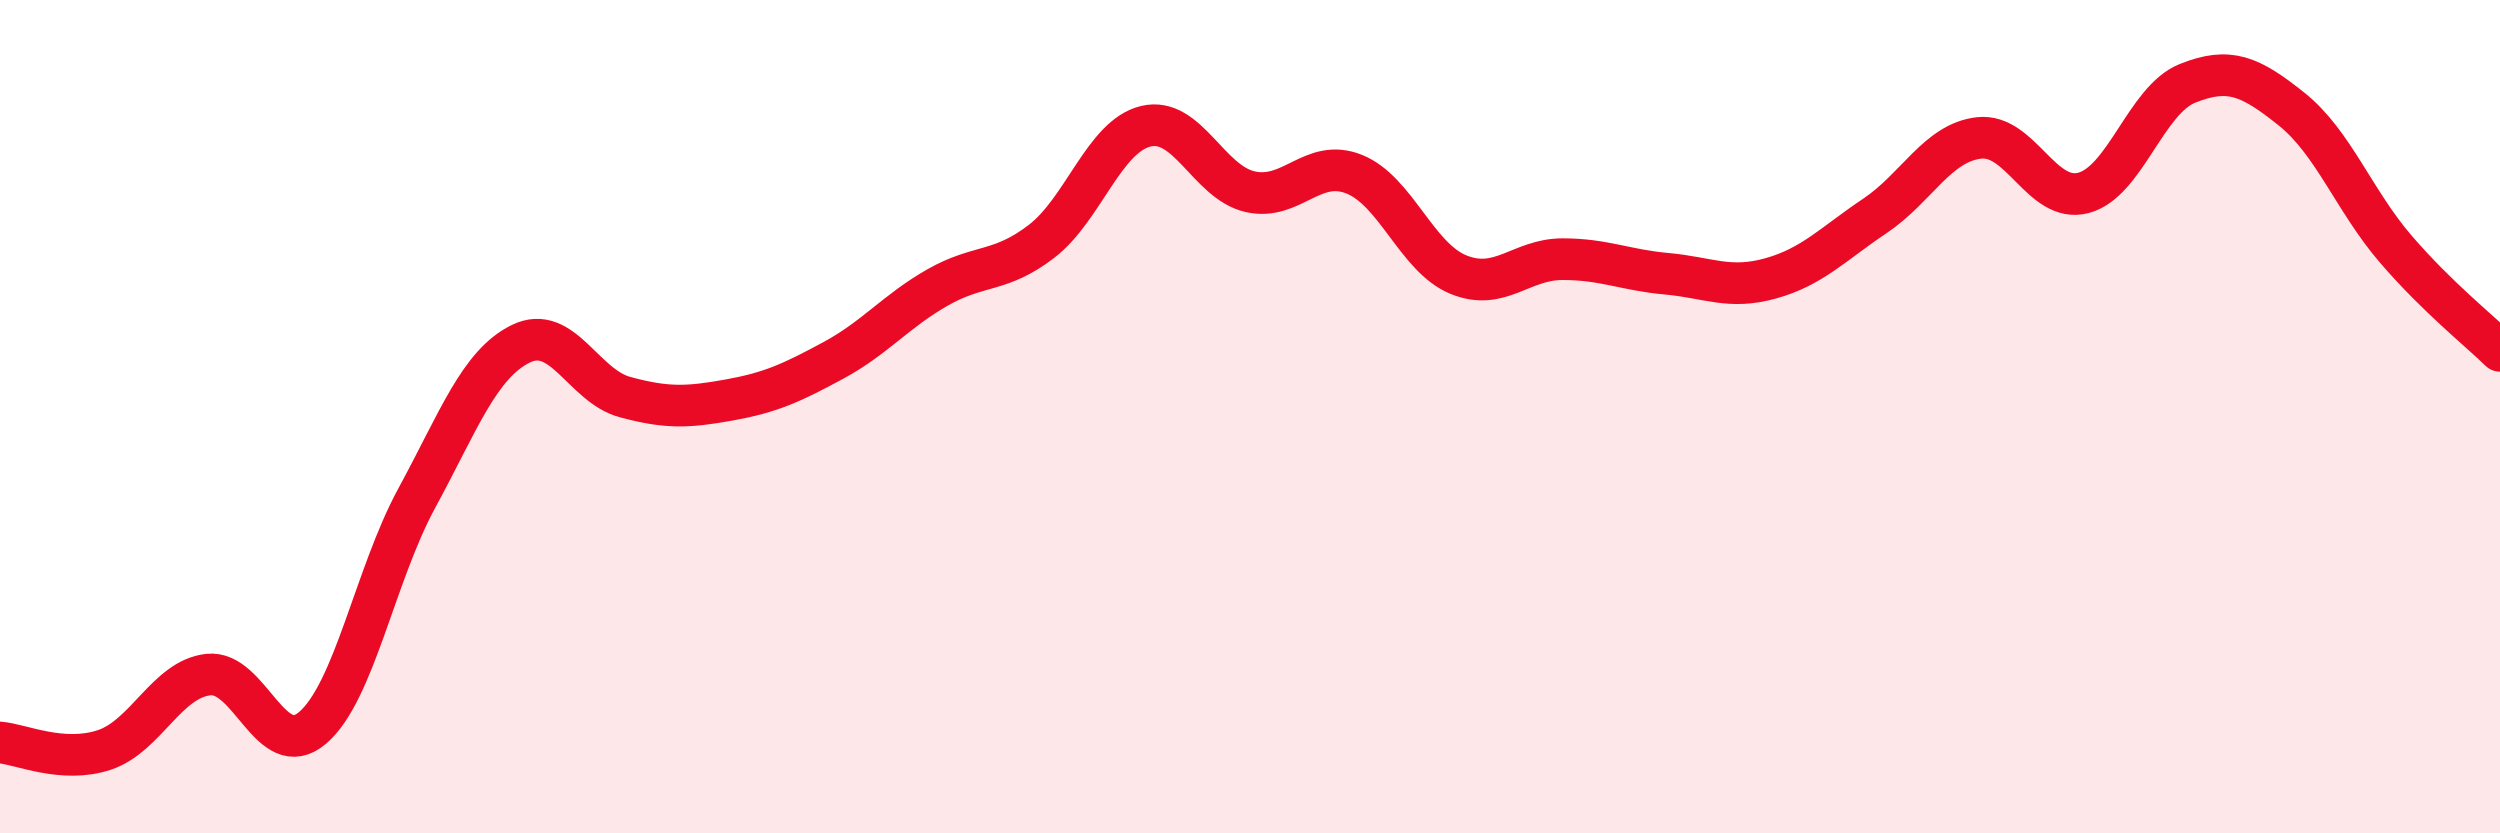
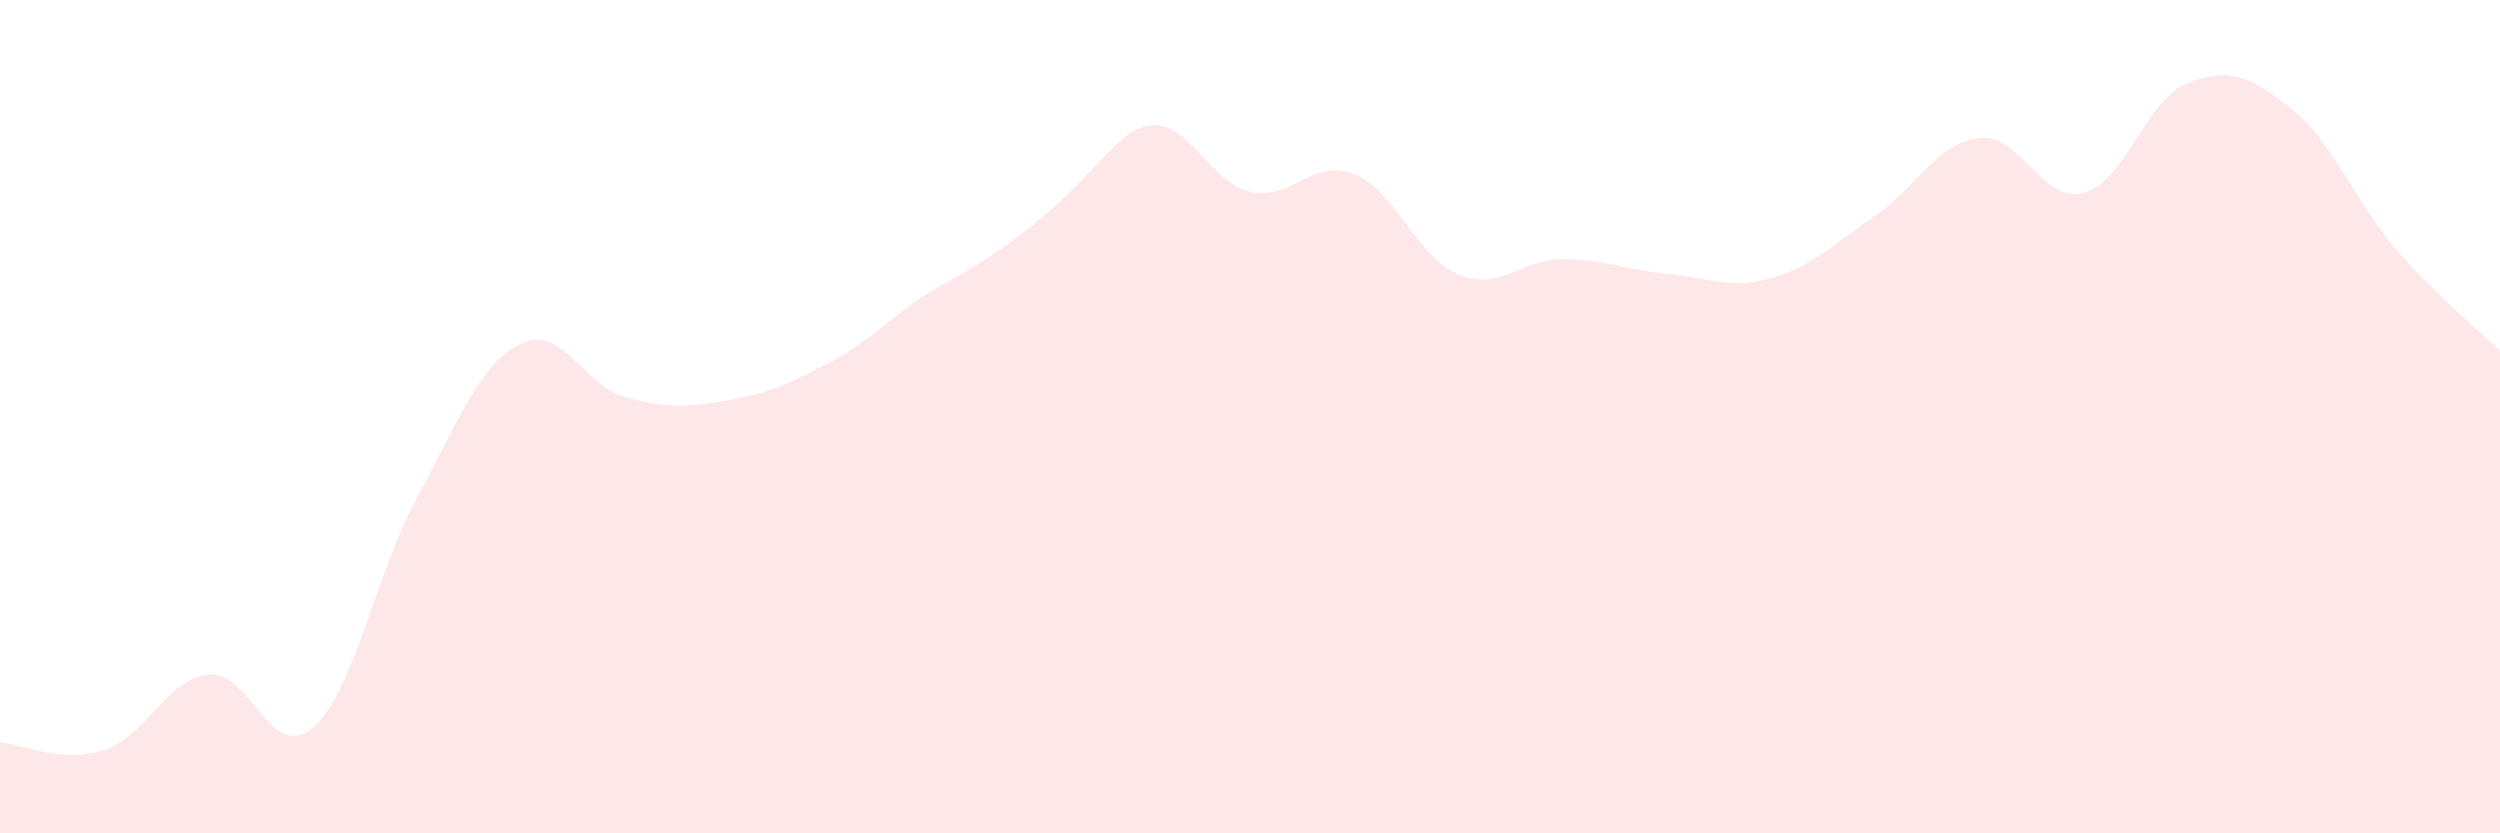
<svg xmlns="http://www.w3.org/2000/svg" width="60" height="20" viewBox="0 0 60 20">
-   <path d="M 0,17.82 C 0.5,17.86 1.5,18.33 2.5,18 C 3.5,17.67 4,16.3 5,16.19 C 6,16.08 6.5,18.32 7.5,17.47 C 8.5,16.62 9,13.8 10,11.96 C 11,10.12 11.5,8.74 12.5,8.25 C 13.5,7.76 14,9.26 15,9.53 C 16,9.8 16.5,9.78 17.5,9.6 C 18.5,9.42 19,9.19 20,8.65 C 21,8.11 21.5,7.47 22.5,6.9 C 23.5,6.33 24,6.56 25,5.79 C 26,5.02 26.5,3.27 27.5,3.03 C 28.5,2.79 29,4.37 30,4.6 C 31,4.83 31.5,3.78 32.5,4.18 C 33.5,4.58 34,6.18 35,6.59 C 36,7 36.5,6.22 37.5,6.22 C 38.5,6.22 39,6.48 40,6.57 C 41,6.66 41.5,6.96 42.5,6.68 C 43.5,6.4 44,5.85 45,5.18 C 46,4.51 46.5,3.42 47.5,3.31 C 48.5,3.2 49,4.89 50,4.63 C 51,4.37 51.5,2.4 52.5,2 C 53.5,1.6 54,1.82 55,2.62 C 56,3.42 56.5,4.82 57.5,5.98 C 58.5,7.14 59.5,7.93 60,8.42L60 20L0 20Z" fill="#EB0A25" opacity="0.1" stroke-linecap="round" stroke-linejoin="round" />
-   <path d="M 0,17.82 C 0.5,17.86 1.5,18.33 2.5,18 C 3.5,17.67 4,16.3 5,16.19 C 6,16.08 6.5,18.32 7.5,17.47 C 8.5,16.62 9,13.8 10,11.96 C 11,10.12 11.5,8.74 12.5,8.25 C 13.5,7.76 14,9.26 15,9.53 C 16,9.8 16.5,9.78 17.5,9.6 C 18.5,9.42 19,9.19 20,8.65 C 21,8.11 21.5,7.47 22.5,6.9 C 23.5,6.33 24,6.56 25,5.79 C 26,5.02 26.5,3.27 27.5,3.03 C 28.5,2.79 29,4.37 30,4.6 C 31,4.83 31.5,3.78 32.5,4.18 C 33.5,4.58 34,6.18 35,6.59 C 36,7 36.5,6.22 37.5,6.22 C 38.5,6.22 39,6.48 40,6.57 C 41,6.66 41.5,6.96 42.5,6.68 C 43.5,6.4 44,5.85 45,5.18 C 46,4.51 46.5,3.42 47.5,3.31 C 48.5,3.2 49,4.89 50,4.63 C 51,4.37 51.5,2.4 52.5,2 C 53.5,1.6 54,1.82 55,2.62 C 56,3.42 56.5,4.82 57.5,5.98 C 58.5,7.14 59.5,7.93 60,8.42" stroke="#EB0A25" stroke-width="1" fill="none" stroke-linecap="round" stroke-linejoin="round" />
+   <path d="M 0,17.82 C 0.5,17.86 1.5,18.33 2.5,18 C 3.5,17.67 4,16.3 5,16.19 C 6,16.08 6.5,18.32 7.5,17.47 C 8.5,16.62 9,13.8 10,11.96 C 11,10.12 11.5,8.74 12.5,8.25 C 13.5,7.76 14,9.26 15,9.53 C 16,9.8 16.5,9.78 17.5,9.6 C 18.5,9.42 19,9.19 20,8.65 C 21,8.11 21.5,7.47 22.5,6.9 C 26,5.02 26.5,3.27 27.5,3.03 C 28.5,2.79 29,4.37 30,4.6 C 31,4.83 31.5,3.78 32.5,4.18 C 33.5,4.58 34,6.18 35,6.59 C 36,7 36.5,6.22 37.5,6.22 C 38.5,6.22 39,6.48 40,6.57 C 41,6.66 41.5,6.96 42.5,6.68 C 43.5,6.4 44,5.85 45,5.18 C 46,4.51 46.5,3.42 47.5,3.31 C 48.5,3.2 49,4.89 50,4.63 C 51,4.37 51.5,2.4 52.5,2 C 53.5,1.6 54,1.82 55,2.62 C 56,3.42 56.5,4.82 57.5,5.98 C 58.5,7.14 59.5,7.93 60,8.42L60 20L0 20Z" fill="#EB0A25" opacity="0.1" stroke-linecap="round" stroke-linejoin="round" />
</svg>